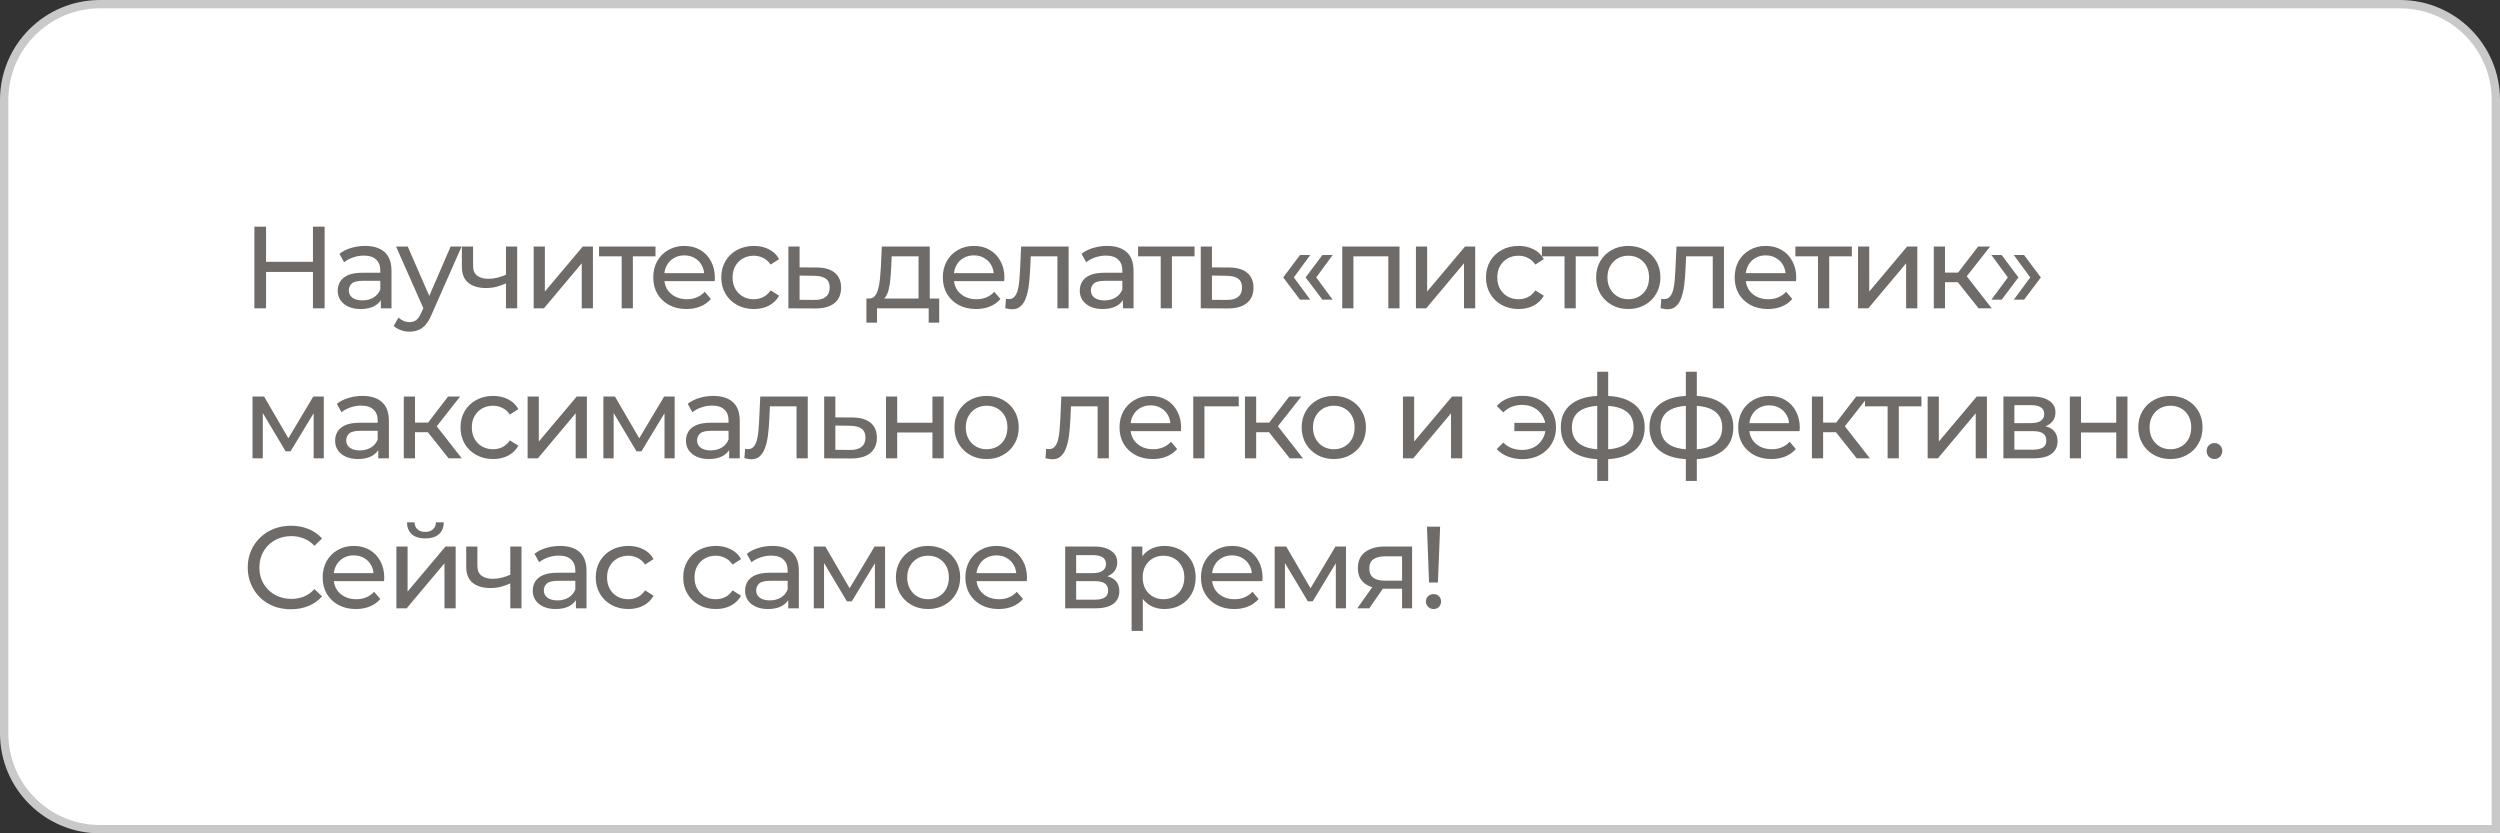
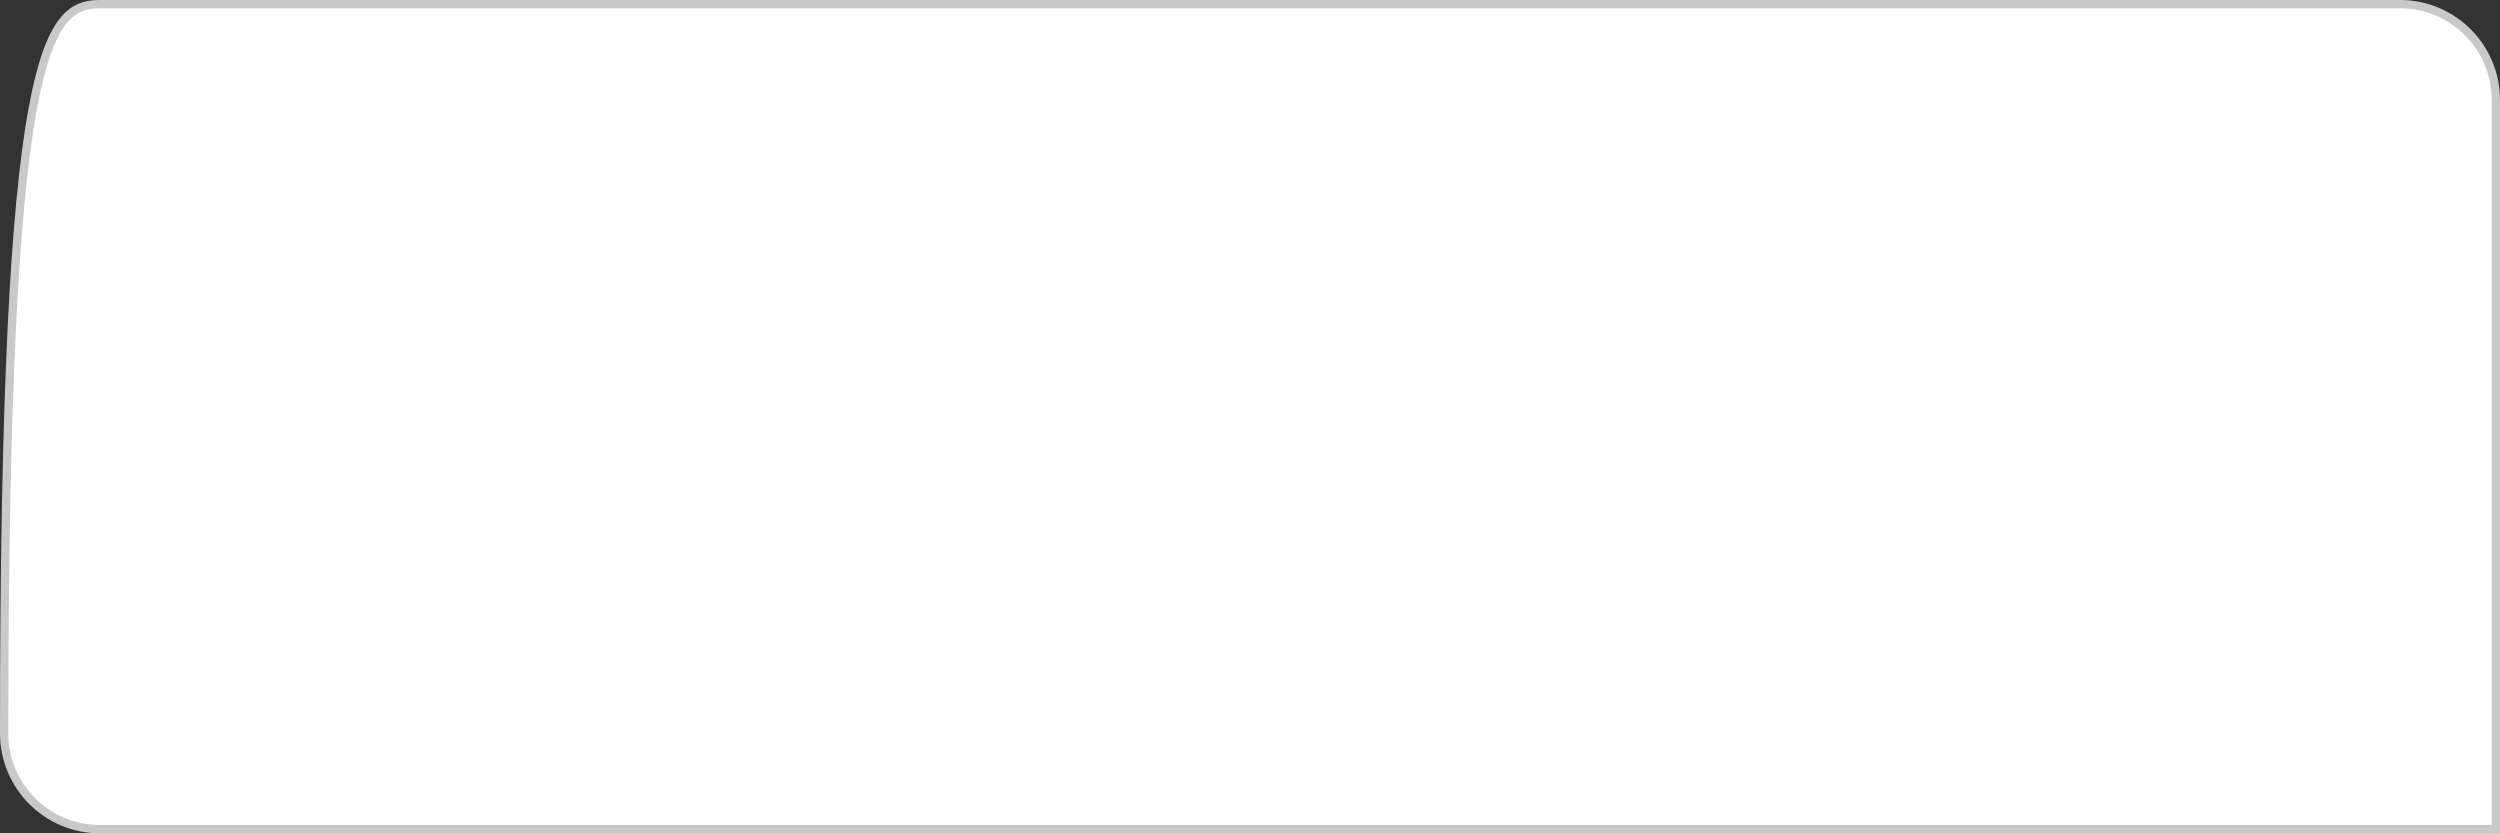
<svg xmlns="http://www.w3.org/2000/svg" width="300" height="100" viewBox="0 0 300 100" fill="none">
  <rect x="0" y="0" width="300" height="100" fill="#333333" stroke="none" />
-   <path d="M12 0.5H288C294.351 0.5 299.5 5.649 299.5 12V99.5H12C5.649 99.5 0.5 94.351 0.5 88V12C0.5 5.649 5.649 0.5 12 0.5Z" fill="white" stroke="#C9C9C9" />
-   <path d="M37.554 27.2H38.954V37H37.554V27.2ZM31.926 37H30.526V27.2H31.926V37ZM37.68 32.632H31.786V31.414H37.68V32.632ZM45.706 37V35.432L45.636 35.138V32.464C45.636 31.895 45.468 31.456 45.132 31.148C44.806 30.831 44.311 30.672 43.648 30.672C43.21 30.672 42.78 30.747 42.36 30.896C41.94 31.036 41.586 31.227 41.296 31.47L40.736 30.462C41.119 30.154 41.576 29.921 42.108 29.762C42.65 29.594 43.214 29.51 43.802 29.51C44.82 29.51 45.604 29.757 46.154 30.252C46.705 30.747 46.98 31.503 46.98 32.52V37H45.706ZM43.27 37.084C42.72 37.084 42.234 36.991 41.814 36.804C41.404 36.617 41.086 36.361 40.862 36.034C40.638 35.698 40.526 35.32 40.526 34.9C40.526 34.499 40.62 34.135 40.806 33.808C41.002 33.481 41.315 33.22 41.744 33.024C42.183 32.828 42.771 32.73 43.508 32.73H45.86V33.696H43.564C42.892 33.696 42.44 33.808 42.206 34.032C41.973 34.256 41.856 34.527 41.856 34.844C41.856 35.208 42.001 35.502 42.29 35.726C42.58 35.941 42.981 36.048 43.494 36.048C43.998 36.048 44.437 35.936 44.81 35.712C45.193 35.488 45.468 35.161 45.636 34.732L45.902 35.656C45.725 36.095 45.412 36.445 44.964 36.706C44.516 36.958 43.952 37.084 43.27 37.084ZM49.148 39.8C48.794 39.8 48.449 39.739 48.112 39.618C47.776 39.506 47.487 39.338 47.245 39.114L47.819 38.106C48.005 38.283 48.211 38.419 48.434 38.512C48.658 38.605 48.897 38.652 49.148 38.652C49.475 38.652 49.746 38.568 49.961 38.4C50.175 38.232 50.376 37.933 50.562 37.504L51.025 36.482L51.164 36.314L54.077 29.58H55.392L51.794 37.742C51.58 38.265 51.337 38.675 51.066 38.974C50.805 39.273 50.516 39.483 50.199 39.604C49.881 39.735 49.531 39.8 49.148 39.8ZM50.913 37.238L47.525 29.58H48.925L51.809 36.188L50.913 37.238ZM60.815 33.962C60.423 34.149 60.017 34.298 59.597 34.41C59.186 34.513 58.761 34.564 58.323 34.564C57.427 34.564 56.717 34.354 56.195 33.934C55.681 33.514 55.425 32.865 55.425 31.988V29.58H56.769V31.904C56.769 32.436 56.932 32.828 57.259 33.08C57.595 33.332 58.043 33.458 58.603 33.458C58.957 33.458 59.321 33.411 59.695 33.318C60.077 33.225 60.451 33.094 60.815 32.926V33.962ZM60.717 37V29.58H62.061V37H60.717ZM64.04 37V29.58H65.384V34.984L69.934 29.58H71.152V37H69.808V31.596L65.272 37H64.04ZM74.6 37V30.406L74.936 30.756H71.885V29.58H78.66V30.756H75.623L75.945 30.406V37H74.6ZM82.381 37.084C81.587 37.084 80.887 36.921 80.281 36.594C79.683 36.267 79.217 35.819 78.881 35.25C78.554 34.681 78.391 34.027 78.391 33.29C78.391 32.553 78.549 31.899 78.867 31.33C79.193 30.761 79.637 30.317 80.197 30C80.766 29.673 81.405 29.51 82.115 29.51C82.833 29.51 83.468 29.669 84.019 29.986C84.569 30.303 84.999 30.751 85.307 31.33C85.624 31.899 85.783 32.567 85.783 33.332C85.783 33.388 85.778 33.453 85.769 33.528C85.769 33.603 85.764 33.673 85.755 33.738H79.441V32.772H85.055L84.509 33.108C84.518 32.632 84.42 32.207 84.215 31.834C84.009 31.461 83.725 31.171 83.361 30.966C83.006 30.751 82.591 30.644 82.115 30.644C81.648 30.644 81.233 30.751 80.869 30.966C80.505 31.171 80.22 31.465 80.015 31.848C79.809 32.221 79.707 32.651 79.707 33.136V33.36C79.707 33.855 79.819 34.298 80.043 34.69C80.276 35.073 80.598 35.371 81.009 35.586C81.419 35.801 81.891 35.908 82.423 35.908C82.861 35.908 83.258 35.833 83.613 35.684C83.977 35.535 84.294 35.311 84.565 35.012L85.307 35.88C84.971 36.272 84.551 36.571 84.047 36.776C83.552 36.981 82.997 37.084 82.381 37.084ZM90.472 37.084C89.716 37.084 89.039 36.921 88.442 36.594C87.854 36.267 87.392 35.819 87.056 35.25C86.72 34.681 86.552 34.027 86.552 33.29C86.552 32.553 86.72 31.899 87.056 31.33C87.392 30.761 87.854 30.317 88.442 30C89.039 29.673 89.716 29.51 90.472 29.51C91.144 29.51 91.741 29.645 92.264 29.916C92.796 30.177 93.206 30.569 93.496 31.092L92.474 31.75C92.231 31.386 91.932 31.12 91.578 30.952C91.232 30.775 90.859 30.686 90.458 30.686C89.972 30.686 89.538 30.793 89.156 31.008C88.773 31.223 88.47 31.526 88.246 31.918C88.022 32.301 87.91 32.758 87.91 33.29C87.91 33.822 88.022 34.284 88.246 34.676C88.47 35.068 88.773 35.371 89.156 35.586C89.538 35.801 89.972 35.908 90.458 35.908C90.859 35.908 91.232 35.824 91.578 35.656C91.932 35.479 92.231 35.208 92.474 34.844L93.496 35.488C93.206 36.001 92.796 36.398 92.264 36.678C91.741 36.949 91.144 37.084 90.472 37.084ZM98.036 32.1C98.978 32.109 99.697 32.324 100.192 32.744C100.686 33.164 100.934 33.757 100.934 34.522C100.934 35.325 100.663 35.945 100.122 36.384C99.58 36.813 98.815 37.023 97.826 37.014L94.606 37V29.58H95.95V32.086L98.036 32.1ZM97.714 35.992C98.32 36.001 98.778 35.88 99.086 35.628C99.403 35.376 99.562 35.003 99.562 34.508C99.562 34.023 99.408 33.668 99.1 33.444C98.792 33.22 98.33 33.103 97.714 33.094L95.95 33.066V35.978L97.714 35.992ZM110.226 36.37V30.756H107.006L106.936 32.184C106.918 32.651 106.885 33.103 106.838 33.542C106.801 33.971 106.736 34.368 106.642 34.732C106.558 35.096 106.432 35.395 106.264 35.628C106.096 35.861 105.872 36.006 105.592 36.062L104.262 35.824C104.552 35.833 104.785 35.74 104.962 35.544C105.14 35.339 105.275 35.059 105.368 34.704C105.471 34.349 105.546 33.948 105.592 33.5C105.639 33.043 105.676 32.571 105.704 32.086L105.816 29.58H111.57V36.37H110.226ZM103.968 38.722V35.824H112.704V38.722H111.444V37H105.242V38.722H103.968ZM117.129 37.084C116.336 37.084 115.636 36.921 115.029 36.594C114.432 36.267 113.965 35.819 113.629 35.25C113.302 34.681 113.139 34.027 113.139 33.29C113.139 32.553 113.298 31.899 113.615 31.33C113.942 30.761 114.385 30.317 114.945 30C115.514 29.673 116.154 29.51 116.863 29.51C117.582 29.51 118.216 29.669 118.767 29.986C119.318 30.303 119.747 30.751 120.055 31.33C120.372 31.899 120.531 32.567 120.531 33.332C120.531 33.388 120.526 33.453 120.517 33.528C120.517 33.603 120.512 33.673 120.503 33.738H114.189V32.772H119.803L119.257 33.108C119.266 32.632 119.168 32.207 118.963 31.834C118.758 31.461 118.473 31.171 118.109 30.966C117.754 30.751 117.339 30.644 116.863 30.644C116.396 30.644 115.981 30.751 115.617 30.966C115.253 31.171 114.968 31.465 114.763 31.848C114.558 32.221 114.455 32.651 114.455 33.136V33.36C114.455 33.855 114.567 34.298 114.791 34.69C115.024 35.073 115.346 35.371 115.757 35.586C116.168 35.801 116.639 35.908 117.171 35.908C117.61 35.908 118.006 35.833 118.361 35.684C118.725 35.535 119.042 35.311 119.313 35.012L120.055 35.88C119.719 36.272 119.299 36.571 118.795 36.776C118.3 36.981 117.745 37.084 117.129 37.084ZM120.631 36.986L120.715 35.852C120.78 35.861 120.841 35.871 120.897 35.88C120.953 35.889 121.004 35.894 121.051 35.894C121.35 35.894 121.583 35.791 121.751 35.586C121.928 35.381 122.059 35.11 122.143 34.774C122.227 34.429 122.288 34.041 122.325 33.612C122.362 33.183 122.39 32.753 122.409 32.324L122.535 29.58H128.233V37H126.889V30.364L127.211 30.756H123.403L123.711 30.35L123.613 32.408C123.585 33.061 123.534 33.673 123.459 34.242C123.384 34.811 123.268 35.311 123.109 35.74C122.96 36.169 122.75 36.505 122.479 36.748C122.218 36.991 121.877 37.112 121.457 37.112C121.336 37.112 121.205 37.098 121.065 37.07C120.934 37.051 120.79 37.023 120.631 36.986ZM134.752 37V35.432L134.682 35.138V32.464C134.682 31.895 134.514 31.456 134.178 31.148C133.851 30.831 133.357 30.672 132.694 30.672C132.255 30.672 131.826 30.747 131.406 30.896C130.986 31.036 130.631 31.227 130.342 31.47L129.782 30.462C130.165 30.154 130.622 29.921 131.154 29.762C131.695 29.594 132.26 29.51 132.848 29.51C133.865 29.51 134.649 29.757 135.2 30.252C135.751 30.747 136.026 31.503 136.026 32.52V37H134.752ZM132.316 37.084C131.765 37.084 131.28 36.991 130.86 36.804C130.449 36.617 130.132 36.361 129.908 36.034C129.684 35.698 129.572 35.32 129.572 34.9C129.572 34.499 129.665 34.135 129.852 33.808C130.048 33.481 130.361 33.22 130.79 33.024C131.229 32.828 131.817 32.73 132.554 32.73H134.906V33.696H132.61C131.938 33.696 131.485 33.808 131.252 34.032C131.019 34.256 130.902 34.527 130.902 34.844C130.902 35.208 131.047 35.502 131.336 35.726C131.625 35.941 132.027 36.048 132.54 36.048C133.044 36.048 133.483 35.936 133.856 35.712C134.239 35.488 134.514 35.161 134.682 34.732L134.948 35.656C134.771 36.095 134.458 36.445 134.01 36.706C133.562 36.958 132.997 37.084 132.316 37.084ZM139.286 37V30.406L139.622 30.756H136.57V29.58H143.346V30.756H140.308L140.63 30.406V37H139.286ZM147.52 32.1C148.463 32.109 149.182 32.324 149.676 32.744C150.171 33.164 150.418 33.757 150.418 34.522C150.418 35.325 150.148 35.945 149.606 36.384C149.065 36.813 148.3 37.023 147.31 37.014L144.09 37V29.58H145.434V32.086L147.52 32.1ZM147.198 35.992C147.805 36.001 148.262 35.88 148.57 35.628C148.888 35.376 149.046 35.003 149.046 34.508C149.046 34.023 148.892 33.668 148.584 33.444C148.276 33.22 147.814 33.103 147.198 33.094L145.434 33.066V35.978L147.198 35.992ZM156.001 35.964L153.985 33.29L156.001 30.602H157.233L155.259 33.29L157.233 35.964H156.001ZM158.689 35.964L156.673 33.29L158.689 30.602H159.921L157.947 33.29L159.921 35.964H158.689ZM161.067 37V29.58H167.941V37H166.597V30.42L166.919 30.756H162.089L162.411 30.42V37H161.067ZM169.912 37V29.58H171.256V34.984L175.806 29.58H177.024V37H175.68V31.596L171.144 37H169.912ZM182.237 37.084C181.481 37.084 180.804 36.921 180.207 36.594C179.619 36.267 179.157 35.819 178.821 35.25C178.485 34.681 178.317 34.027 178.317 33.29C178.317 32.553 178.485 31.899 178.821 31.33C179.157 30.761 179.619 30.317 180.207 30C180.804 29.673 181.481 29.51 182.237 29.51C182.909 29.51 183.506 29.645 184.029 29.916C184.561 30.177 184.971 30.569 185.261 31.092L184.239 31.75C183.996 31.386 183.697 31.12 183.343 30.952C182.997 30.775 182.624 30.686 182.223 30.686C181.737 30.686 181.303 30.793 180.921 31.008C180.538 31.223 180.235 31.526 180.011 31.918C179.787 32.301 179.675 32.758 179.675 33.29C179.675 33.822 179.787 34.284 180.011 34.676C180.235 35.068 180.538 35.371 180.921 35.586C181.303 35.801 181.737 35.908 182.223 35.908C182.624 35.908 182.997 35.824 183.343 35.656C183.697 35.479 183.996 35.208 184.239 34.844L185.261 35.488C184.971 36.001 184.561 36.398 184.029 36.678C183.506 36.949 182.909 37.084 182.237 37.084ZM187.745 37V30.406L188.081 30.756H185.029V29.58H191.805V30.756H188.767L189.089 30.406V37H187.745ZM195.399 37.084C194.653 37.084 193.99 36.921 193.411 36.594C192.833 36.267 192.375 35.819 192.039 35.25C191.703 34.671 191.535 34.018 191.535 33.29C191.535 32.553 191.703 31.899 192.039 31.33C192.375 30.761 192.833 30.317 193.411 30C193.99 29.673 194.653 29.51 195.399 29.51C196.137 29.51 196.795 29.673 197.373 30C197.961 30.317 198.419 30.761 198.745 31.33C199.081 31.89 199.249 32.543 199.249 33.29C199.249 34.027 199.081 34.681 198.745 35.25C198.419 35.819 197.961 36.267 197.373 36.594C196.795 36.921 196.137 37.084 195.399 37.084ZM195.399 35.908C195.875 35.908 196.3 35.801 196.673 35.586C197.056 35.371 197.355 35.068 197.569 34.676C197.784 34.275 197.891 33.813 197.891 33.29C197.891 32.758 197.784 32.301 197.569 31.918C197.355 31.526 197.056 31.223 196.673 31.008C196.3 30.793 195.875 30.686 195.399 30.686C194.923 30.686 194.499 30.793 194.125 31.008C193.752 31.223 193.453 31.526 193.229 31.918C193.005 32.301 192.893 32.758 192.893 33.29C192.893 33.813 193.005 34.275 193.229 34.676C193.453 35.068 193.752 35.371 194.125 35.586C194.499 35.801 194.923 35.908 195.399 35.908ZM199.273 36.986L199.357 35.852C199.423 35.861 199.483 35.871 199.539 35.88C199.595 35.889 199.647 35.894 199.693 35.894C199.992 35.894 200.225 35.791 200.393 35.586C200.571 35.381 200.701 35.11 200.785 34.774C200.869 34.429 200.93 34.041 200.967 33.612C201.005 33.183 201.033 32.753 201.051 32.324L201.177 29.58H206.875V37H205.531V30.364L205.853 30.756H202.045L202.353 30.35L202.255 32.408C202.227 33.061 202.176 33.673 202.101 34.242C202.027 34.811 201.91 35.311 201.751 35.74C201.602 36.169 201.392 36.505 201.121 36.748C200.86 36.991 200.519 37.112 200.099 37.112C199.978 37.112 199.847 37.098 199.707 37.07C199.577 37.051 199.432 37.023 199.273 36.986ZM212.148 37.084C211.355 37.084 210.655 36.921 210.048 36.594C209.451 36.267 208.984 35.819 208.648 35.25C208.321 34.681 208.158 34.027 208.158 33.29C208.158 32.553 208.317 31.899 208.634 31.33C208.961 30.761 209.404 30.317 209.964 30C210.533 29.673 211.173 29.51 211.882 29.51C212.601 29.51 213.235 29.669 213.786 29.986C214.337 30.303 214.766 30.751 215.074 31.33C215.391 31.899 215.55 32.567 215.55 33.332C215.55 33.388 215.545 33.453 215.536 33.528C215.536 33.603 215.531 33.673 215.522 33.738H209.208V32.772H214.822L214.276 33.108C214.285 32.632 214.187 32.207 213.982 31.834C213.777 31.461 213.492 31.171 213.128 30.966C212.773 30.751 212.358 30.644 211.882 30.644C211.415 30.644 211 30.751 210.636 30.966C210.272 31.171 209.987 31.465 209.782 31.848C209.577 32.221 209.474 32.651 209.474 33.136V33.36C209.474 33.855 209.586 34.298 209.81 34.69C210.043 35.073 210.365 35.371 210.776 35.586C211.187 35.801 211.658 35.908 212.19 35.908C212.629 35.908 213.025 35.833 213.38 35.684C213.744 35.535 214.061 35.311 214.332 35.012L215.074 35.88C214.738 36.272 214.318 36.571 213.814 36.776C213.319 36.981 212.764 37.084 212.148 37.084ZM218.161 37V30.406L218.497 30.756H215.445V29.58H222.221V30.756H219.183L219.505 30.406V37H218.161ZM222.965 37V29.58H224.309V34.984L228.859 29.58H230.077V37H228.733V31.596L224.197 37H222.965ZM237.432 37L234.562 33.388L235.668 32.716L239.014 37H237.432ZM232.056 37V29.58H233.4V37H232.056ZM232.994 33.864V32.716H235.444V33.864H232.994ZM235.78 33.444L234.534 33.276L237.376 29.58H238.818L235.78 33.444ZM240.199 35.964H238.967L240.941 33.29L238.967 30.602H240.199L242.215 33.29L240.199 35.964ZM242.887 35.964H241.655L243.629 33.29L241.655 30.602H242.887L244.903 33.29L242.887 35.964ZM30.302 55V47.58H31.688L34.88 53.068H34.32L37.596 47.58H38.856V55H37.638V49.092L37.862 49.218L34.866 54.16H34.278L31.268 49.12L31.534 49.064V55H30.302ZM45.392 55V53.432L45.322 53.138V50.464C45.322 49.895 45.154 49.456 44.818 49.148C44.491 48.831 43.997 48.672 43.334 48.672C42.895 48.672 42.466 48.747 42.046 48.896C41.626 49.036 41.271 49.227 40.982 49.47L40.422 48.462C40.805 48.154 41.262 47.921 41.794 47.762C42.335 47.594 42.9 47.51 43.488 47.51C44.505 47.51 45.289 47.757 45.84 48.252C46.391 48.747 46.666 49.503 46.666 50.52V55H45.392ZM42.956 55.084C42.405 55.084 41.92 54.991 41.5 54.804C41.089 54.617 40.772 54.361 40.548 54.034C40.324 53.698 40.212 53.32 40.212 52.9C40.212 52.499 40.305 52.135 40.492 51.808C40.688 51.481 41.001 51.22 41.43 51.024C41.869 50.828 42.457 50.73 43.194 50.73H45.546V51.696H43.25C42.578 51.696 42.125 51.808 41.892 52.032C41.659 52.256 41.542 52.527 41.542 52.844C41.542 53.208 41.687 53.502 41.976 53.726C42.265 53.941 42.667 54.048 43.18 54.048C43.684 54.048 44.123 53.936 44.496 53.712C44.879 53.488 45.154 53.161 45.322 52.732L45.588 53.656C45.411 54.095 45.098 54.445 44.65 54.706C44.202 54.958 43.637 55.084 42.956 55.084ZM53.832 55L50.962 51.388L52.068 50.716L55.414 55H53.832ZM48.456 55V47.58H49.8V55H48.456ZM49.394 51.864V50.716H51.844V51.864H49.394ZM52.18 51.444L50.934 51.276L53.776 47.58H55.218L52.18 51.444ZM59.181 55.084C58.425 55.084 57.748 54.921 57.151 54.594C56.563 54.267 56.101 53.819 55.765 53.25C55.429 52.681 55.261 52.027 55.261 51.29C55.261 50.553 55.429 49.899 55.765 49.33C56.101 48.761 56.563 48.317 57.151 48C57.748 47.673 58.425 47.51 59.181 47.51C59.853 47.51 60.45 47.645 60.973 47.916C61.505 48.177 61.916 48.569 62.205 49.092L61.183 49.75C60.941 49.386 60.642 49.12 60.287 48.952C59.942 48.775 59.569 48.686 59.167 48.686C58.682 48.686 58.248 48.793 57.865 49.008C57.483 49.223 57.179 49.526 56.955 49.918C56.731 50.301 56.619 50.758 56.619 51.29C56.619 51.822 56.731 52.284 56.955 52.676C57.179 53.068 57.483 53.371 57.865 53.586C58.248 53.801 58.682 53.908 59.167 53.908C59.569 53.908 59.942 53.824 60.287 53.656C60.642 53.479 60.941 53.208 61.183 52.844L62.205 53.488C61.916 54.001 61.505 54.398 60.973 54.678C60.45 54.949 59.853 55.084 59.181 55.084ZM63.315 55V47.58H64.659V52.984L69.209 47.58H70.427V55H69.083V49.596L64.547 55H63.315ZM72.406 55V47.58H73.792L76.984 53.068H76.424L79.7 47.58H80.96V55H79.742V49.092L79.966 49.218L76.97 54.16H76.382L73.372 49.12L73.638 49.064V55H72.406ZM87.496 55V53.432L87.426 53.138V50.464C87.426 49.895 87.258 49.456 86.922 49.148C86.595 48.831 86.1 48.672 85.438 48.672C84.999 48.672 84.57 48.747 84.15 48.896C83.73 49.036 83.375 49.227 83.086 49.47L82.526 48.462C82.909 48.154 83.366 47.921 83.898 47.762C84.439 47.594 85.004 47.51 85.592 47.51C86.609 47.51 87.393 47.757 87.944 48.252C88.495 48.747 88.77 49.503 88.77 50.52V55H87.496ZM85.06 55.084C84.509 55.084 84.024 54.991 83.604 54.804C83.193 54.617 82.876 54.361 82.652 54.034C82.428 53.698 82.316 53.32 82.316 52.9C82.316 52.499 82.409 52.135 82.596 51.808C82.792 51.481 83.105 51.22 83.534 51.024C83.972 50.828 84.561 50.73 85.298 50.73H87.65V51.696H85.354C84.682 51.696 84.229 51.808 83.996 52.032C83.763 52.256 83.646 52.527 83.646 52.844C83.646 53.208 83.79 53.502 84.08 53.726C84.369 53.941 84.77 54.048 85.284 54.048C85.788 54.048 86.227 53.936 86.6 53.712C86.983 53.488 87.258 53.161 87.426 52.732L87.692 53.656C87.514 54.095 87.202 54.445 86.754 54.706C86.306 54.958 85.741 55.084 85.06 55.084ZM89.328 54.986L89.412 53.852C89.477 53.861 89.538 53.871 89.594 53.88C89.65 53.889 89.701 53.894 89.748 53.894C90.047 53.894 90.28 53.791 90.448 53.586C90.625 53.381 90.756 53.11 90.84 52.774C90.924 52.429 90.985 52.041 91.022 51.612C91.059 51.183 91.087 50.753 91.106 50.324L91.232 47.58H96.93V55H95.586V48.364L95.908 48.756H92.1L92.408 48.35L92.31 50.408C92.282 51.061 92.231 51.673 92.156 52.242C92.081 52.811 91.965 53.311 91.806 53.74C91.657 54.169 91.447 54.505 91.176 54.748C90.915 54.991 90.574 55.112 90.154 55.112C90.033 55.112 89.902 55.098 89.762 55.07C89.631 55.051 89.487 55.023 89.328 54.986ZM102.329 50.1C103.271 50.109 103.99 50.324 104.485 50.744C104.979 51.164 105.227 51.757 105.227 52.522C105.227 53.325 104.956 53.945 104.415 54.384C103.873 54.813 103.108 55.023 102.119 55.014L98.899 55V47.58H100.243V50.086L102.329 50.1ZM102.007 53.992C102.613 54.001 103.071 53.88 103.379 53.628C103.696 53.376 103.855 53.003 103.855 52.508C103.855 52.023 103.701 51.668 103.393 51.444C103.085 51.22 102.623 51.103 102.007 51.094L100.243 51.066V53.978L102.007 53.992ZM106.321 55V47.58H107.665V50.73H111.893V47.58H113.237V55H111.893V51.892H107.665V55H106.321ZM118.399 55.084C117.652 55.084 116.989 54.921 116.411 54.594C115.832 54.267 115.375 53.819 115.039 53.25C114.703 52.671 114.535 52.018 114.535 51.29C114.535 50.553 114.703 49.899 115.039 49.33C115.375 48.761 115.832 48.317 116.411 48C116.989 47.673 117.652 47.51 118.399 47.51C119.136 47.51 119.794 47.673 120.373 48C120.961 48.317 121.418 48.761 121.745 49.33C122.081 49.89 122.249 50.543 122.249 51.29C122.249 52.027 122.081 52.681 121.745 53.25C121.418 53.819 120.961 54.267 120.373 54.594C119.794 54.921 119.136 55.084 118.399 55.084ZM118.399 53.908C118.875 53.908 119.299 53.801 119.673 53.586C120.055 53.371 120.354 53.068 120.569 52.676C120.783 52.275 120.891 51.813 120.891 51.29C120.891 50.758 120.783 50.301 120.569 49.918C120.354 49.526 120.055 49.223 119.673 49.008C119.299 48.793 118.875 48.686 118.399 48.686C117.923 48.686 117.498 48.793 117.125 49.008C116.751 49.223 116.453 49.526 116.229 49.918C116.005 50.301 115.893 50.758 115.893 51.29C115.893 51.813 116.005 52.275 116.229 52.676C116.453 53.068 116.751 53.371 117.125 53.586C117.498 53.801 117.923 53.908 118.399 53.908ZM125.457 54.986L125.541 53.852C125.607 53.861 125.667 53.871 125.723 53.88C125.779 53.889 125.831 53.894 125.877 53.894C126.176 53.894 126.409 53.791 126.577 53.586C126.755 53.381 126.885 53.11 126.969 52.774C127.053 52.429 127.114 52.041 127.151 51.612C127.189 51.183 127.217 50.753 127.235 50.324L127.361 47.58H133.059V55H131.715V48.364L132.037 48.756H128.229L128.537 48.35L128.439 50.408C128.411 51.061 128.36 51.673 128.285 52.242C128.211 52.811 128.094 53.311 127.935 53.74C127.786 54.169 127.576 54.505 127.305 54.748C127.044 54.991 126.703 55.112 126.283 55.112C126.162 55.112 126.031 55.098 125.891 55.07C125.761 55.051 125.616 55.023 125.457 54.986ZM138.332 55.084C137.539 55.084 136.839 54.921 136.232 54.594C135.635 54.267 135.168 53.819 134.832 53.25C134.505 52.681 134.342 52.027 134.342 51.29C134.342 50.553 134.501 49.899 134.818 49.33C135.145 48.761 135.588 48.317 136.148 48C136.717 47.673 137.357 47.51 138.066 47.51C138.785 47.51 139.419 47.669 139.97 47.986C140.521 48.303 140.95 48.751 141.258 49.33C141.575 49.899 141.734 50.567 141.734 51.332C141.734 51.388 141.729 51.453 141.72 51.528C141.72 51.603 141.715 51.673 141.706 51.738H135.392V50.772H141.006L140.46 51.108C140.469 50.632 140.371 50.207 140.166 49.834C139.961 49.461 139.676 49.171 139.312 48.966C138.957 48.751 138.542 48.644 138.066 48.644C137.599 48.644 137.184 48.751 136.82 48.966C136.456 49.171 136.171 49.465 135.966 49.848C135.761 50.221 135.658 50.651 135.658 51.136V51.36C135.658 51.855 135.77 52.298 135.994 52.69C136.227 53.073 136.549 53.371 136.96 53.586C137.371 53.801 137.842 53.908 138.374 53.908C138.813 53.908 139.209 53.833 139.564 53.684C139.928 53.535 140.245 53.311 140.516 53.012L141.258 53.88C140.922 54.272 140.502 54.571 139.998 54.776C139.503 54.981 138.948 55.084 138.332 55.084ZM143.189 55V47.58H148.649V48.756H144.211L144.533 48.448V55H143.189ZM154.771 55L151.901 51.388L153.007 50.716L156.353 55H154.771ZM149.395 55V47.58H150.739V55H149.395ZM150.333 51.864V50.716H152.783V51.864H150.333ZM153.119 51.444L151.873 51.276L154.715 47.58H156.157L153.119 51.444ZM160.064 55.084C159.317 55.084 158.655 54.921 158.076 54.594C157.497 54.267 157.04 53.819 156.704 53.25C156.368 52.671 156.2 52.018 156.2 51.29C156.2 50.553 156.368 49.899 156.704 49.33C157.04 48.761 157.497 48.317 158.076 48C158.655 47.673 159.317 47.51 160.064 47.51C160.801 47.51 161.459 47.673 162.038 48C162.626 48.317 163.083 48.761 163.41 49.33C163.746 49.89 163.914 50.543 163.914 51.29C163.914 52.027 163.746 52.681 163.41 53.25C163.083 53.819 162.626 54.267 162.038 54.594C161.459 54.921 160.801 55.084 160.064 55.084ZM160.064 53.908C160.54 53.908 160.965 53.801 161.338 53.586C161.721 53.371 162.019 53.068 162.234 52.676C162.449 52.275 162.556 51.813 162.556 51.29C162.556 50.758 162.449 50.301 162.234 49.918C162.019 49.526 161.721 49.223 161.338 49.008C160.965 48.793 160.54 48.686 160.064 48.686C159.588 48.686 159.163 48.793 158.79 49.008C158.417 49.223 158.118 49.526 157.894 49.918C157.67 50.301 157.558 50.758 157.558 51.29C157.558 51.813 157.67 52.275 157.894 52.676C158.118 53.068 158.417 53.371 158.79 53.586C159.163 53.801 159.588 53.908 160.064 53.908ZM168.355 55V47.58H169.699V52.984L174.249 47.58H175.467V55H174.123V49.596L169.587 55H168.355ZM181.723 51.738V50.744H185.881V51.738H181.723ZM182.717 47.496C183.482 47.496 184.168 47.659 184.775 47.986C185.382 48.313 185.858 48.761 186.203 49.33C186.548 49.899 186.721 50.553 186.721 51.29C186.721 52.018 186.548 52.671 186.203 53.25C185.858 53.829 185.382 54.281 184.775 54.608C184.168 54.935 183.482 55.098 182.717 55.098C182.082 55.098 181.494 54.995 180.953 54.79C180.421 54.585 179.973 54.286 179.609 53.894L180.393 53.11C180.701 53.409 181.042 53.633 181.415 53.782C181.798 53.922 182.213 53.992 182.661 53.992C183.202 53.992 183.683 53.88 184.103 53.656C184.523 53.423 184.854 53.101 185.097 52.69C185.349 52.279 185.475 51.813 185.475 51.29C185.475 50.767 185.349 50.305 185.097 49.904C184.854 49.493 184.523 49.171 184.103 48.938C183.683 48.705 183.202 48.588 182.661 48.588C182.213 48.588 181.798 48.663 181.415 48.812C181.042 48.961 180.701 49.185 180.393 49.484L179.609 48.714C179.973 48.313 180.421 48.009 180.953 47.804C181.494 47.599 182.082 47.496 182.717 47.496ZM192.422 55.112C192.412 55.112 192.38 55.112 192.324 55.112C192.277 55.112 192.23 55.112 192.184 55.112C192.137 55.112 192.109 55.112 192.1 55.112C190.578 55.093 189.398 54.757 188.558 54.104C187.718 53.441 187.298 52.499 187.298 51.276C187.298 50.063 187.718 49.134 188.558 48.49C189.407 47.837 190.602 47.505 192.142 47.496C192.16 47.496 192.188 47.496 192.226 47.496C192.272 47.496 192.314 47.496 192.352 47.496C192.398 47.496 192.426 47.496 192.436 47.496C193.994 47.496 195.203 47.823 196.062 48.476C196.93 49.129 197.364 50.063 197.364 51.276C197.364 52.508 196.93 53.455 196.062 54.118C195.194 54.781 193.98 55.112 192.422 55.112ZM192.394 53.936C193.206 53.936 193.878 53.833 194.41 53.628C194.951 53.423 195.357 53.124 195.628 52.732C195.898 52.34 196.034 51.855 196.034 51.276C196.034 50.707 195.898 50.231 195.628 49.848C195.357 49.465 194.951 49.176 194.41 48.98C193.878 48.784 193.206 48.686 192.394 48.686C192.375 48.686 192.338 48.686 192.282 48.686C192.226 48.686 192.193 48.686 192.184 48.686C191.39 48.686 190.728 48.789 190.196 48.994C189.673 49.19 189.281 49.479 189.02 49.862C188.758 50.245 188.628 50.716 188.628 51.276C188.628 51.845 188.758 52.326 189.02 52.718C189.29 53.11 189.687 53.409 190.21 53.614C190.742 53.819 191.4 53.927 192.184 53.936C192.202 53.936 192.235 53.936 192.282 53.936C192.338 53.936 192.375 53.936 192.394 53.936ZM191.666 57.716V44.612H192.982V57.716H191.666ZM203.057 55.112C203.048 55.112 203.015 55.112 202.959 55.112C202.913 55.112 202.866 55.112 202.819 55.112C202.773 55.112 202.745 55.112 202.735 55.112C201.214 55.093 200.033 54.757 199.193 54.104C198.353 53.441 197.933 52.499 197.933 51.276C197.933 50.063 198.353 49.134 199.193 48.49C200.043 47.837 201.237 47.505 202.777 47.496C202.796 47.496 202.824 47.496 202.861 47.496C202.908 47.496 202.95 47.496 202.987 47.496C203.034 47.496 203.062 47.496 203.071 47.496C204.63 47.496 205.839 47.823 206.697 48.476C207.565 49.129 207.999 50.063 207.999 51.276C207.999 52.508 207.565 53.455 206.697 54.118C205.829 54.781 204.616 55.112 203.057 55.112ZM203.029 53.936C203.841 53.936 204.513 53.833 205.045 53.628C205.587 53.423 205.993 53.124 206.263 52.732C206.534 52.34 206.669 51.855 206.669 51.276C206.669 50.707 206.534 50.231 206.263 49.848C205.993 49.465 205.587 49.176 205.045 48.98C204.513 48.784 203.841 48.686 203.029 48.686C203.011 48.686 202.973 48.686 202.917 48.686C202.861 48.686 202.829 48.686 202.819 48.686C202.026 48.686 201.363 48.789 200.831 48.994C200.309 49.19 199.917 49.479 199.655 49.862C199.394 50.245 199.263 50.716 199.263 51.276C199.263 51.845 199.394 52.326 199.655 52.718C199.926 53.11 200.323 53.409 200.845 53.614C201.377 53.819 202.035 53.927 202.819 53.936C202.838 53.936 202.871 53.936 202.917 53.936C202.973 53.936 203.011 53.936 203.029 53.936ZM202.301 57.716V44.612H203.617V57.716H202.301ZM212.573 55.084C211.78 55.084 211.08 54.921 210.473 54.594C209.876 54.267 209.409 53.819 209.073 53.25C208.746 52.681 208.583 52.027 208.583 51.29C208.583 50.553 208.742 49.899 209.059 49.33C209.386 48.761 209.829 48.317 210.389 48C210.958 47.673 211.598 47.51 212.307 47.51C213.026 47.51 213.66 47.669 214.211 47.986C214.762 48.303 215.191 48.751 215.499 49.33C215.816 49.899 215.975 50.567 215.975 51.332C215.975 51.388 215.97 51.453 215.961 51.528C215.961 51.603 215.956 51.673 215.947 51.738H209.633V50.772H215.247L214.701 51.108C214.71 50.632 214.612 50.207 214.407 49.834C214.202 49.461 213.917 49.171 213.553 48.966C213.198 48.751 212.783 48.644 212.307 48.644C211.84 48.644 211.425 48.751 211.061 48.966C210.697 49.171 210.412 49.465 210.207 49.848C210.002 50.221 209.899 50.651 209.899 51.136V51.36C209.899 51.855 210.011 52.298 210.235 52.69C210.468 53.073 210.79 53.371 211.201 53.586C211.612 53.801 212.083 53.908 212.615 53.908C213.054 53.908 213.45 53.833 213.805 53.684C214.169 53.535 214.486 53.311 214.757 53.012L215.499 53.88C215.163 54.272 214.743 54.571 214.239 54.776C213.744 54.981 213.189 55.084 212.573 55.084ZM222.806 55L219.936 51.388L221.042 50.716L224.388 55H222.806ZM217.43 55V47.58H218.774V55H217.43ZM218.368 51.864V50.716H220.818V51.864H218.368ZM221.154 51.444L219.908 51.276L222.75 47.58H224.192L221.154 51.444ZM226.514 55V48.406L226.85 48.756H223.798V47.58H230.574V48.756H227.536L227.858 48.406V55H226.514ZM231.318 55V47.58H232.662V52.984L237.212 47.58H238.43V55H237.086V49.596L232.55 55H231.318ZM240.409 55V47.58H243.853C244.721 47.58 245.403 47.748 245.897 48.084C246.401 48.411 246.653 48.877 246.653 49.484C246.653 50.091 246.415 50.562 245.939 50.898C245.473 51.225 244.852 51.388 244.077 51.388L244.287 51.024C245.174 51.024 245.832 51.187 246.261 51.514C246.691 51.841 246.905 52.321 246.905 52.956C246.905 53.6 246.663 54.104 246.177 54.468C245.701 54.823 244.969 55 243.979 55H240.409ZM241.725 53.964H243.881C244.441 53.964 244.861 53.88 245.141 53.712C245.421 53.535 245.561 53.255 245.561 52.872C245.561 52.48 245.431 52.195 245.169 52.018C244.917 51.831 244.516 51.738 243.965 51.738H241.725V53.964ZM241.725 50.772H243.741C244.255 50.772 244.642 50.679 244.903 50.492C245.174 50.296 245.309 50.025 245.309 49.68C245.309 49.325 245.174 49.059 244.903 48.882C244.642 48.705 244.255 48.616 243.741 48.616H241.725V50.772ZM248.379 55V47.58H249.723V50.73H253.951V47.58H255.295V55H253.951V51.892H249.723V55H248.379ZM260.456 55.084C259.709 55.084 259.047 54.921 258.468 54.594C257.889 54.267 257.432 53.819 257.096 53.25C256.76 52.671 256.592 52.018 256.592 51.29C256.592 50.553 256.76 49.899 257.096 49.33C257.432 48.761 257.889 48.317 258.468 48C259.047 47.673 259.709 47.51 260.456 47.51C261.193 47.51 261.851 47.673 262.43 48C263.018 48.317 263.475 48.761 263.802 49.33C264.138 49.89 264.306 50.543 264.306 51.29C264.306 52.027 264.138 52.681 263.802 53.25C263.475 53.819 263.018 54.267 262.43 54.594C261.851 54.921 261.193 55.084 260.456 55.084ZM260.456 53.908C260.932 53.908 261.357 53.801 261.73 53.586C262.113 53.371 262.411 53.068 262.626 52.676C262.841 52.275 262.948 51.813 262.948 51.29C262.948 50.758 262.841 50.301 262.626 49.918C262.411 49.526 262.113 49.223 261.73 49.008C261.357 48.793 260.932 48.686 260.456 48.686C259.98 48.686 259.555 48.793 259.182 49.008C258.809 49.223 258.51 49.526 258.286 49.918C258.062 50.301 257.95 50.758 257.95 51.29C257.95 51.813 258.062 52.275 258.286 52.676C258.51 53.068 258.809 53.371 259.182 53.586C259.555 53.801 259.98 53.908 260.456 53.908ZM265.747 55.084C265.485 55.084 265.261 54.995 265.075 54.818C264.888 54.631 264.795 54.398 264.795 54.118C264.795 53.838 264.888 53.609 265.075 53.432C265.261 53.255 265.485 53.166 265.747 53.166C265.999 53.166 266.213 53.255 266.391 53.432C266.577 53.609 266.671 53.838 266.671 54.118C266.671 54.398 266.577 54.631 266.391 54.818C266.213 54.995 265.999 55.084 265.747 55.084ZM34.908 73.112C34.161 73.112 33.471 72.991 32.836 72.748C32.211 72.496 31.665 72.146 31.198 71.698C30.741 71.241 30.381 70.709 30.12 70.102C29.859 69.495 29.728 68.828 29.728 68.1C29.728 67.372 29.859 66.705 30.12 66.098C30.381 65.491 30.745 64.964 31.212 64.516C31.679 64.059 32.225 63.709 32.85 63.466C33.485 63.214 34.175 63.088 34.922 63.088C35.678 63.088 36.373 63.219 37.008 63.48C37.652 63.732 38.198 64.11 38.646 64.614L37.736 65.496C37.363 65.104 36.943 64.815 36.476 64.628C36.009 64.432 35.51 64.334 34.978 64.334C34.427 64.334 33.914 64.427 33.438 64.614C32.971 64.801 32.565 65.062 32.22 65.398C31.875 65.734 31.604 66.135 31.408 66.602C31.221 67.059 31.128 67.559 31.128 68.1C31.128 68.641 31.221 69.145 31.408 69.612C31.604 70.069 31.875 70.466 32.22 70.802C32.565 71.138 32.971 71.399 33.438 71.586C33.914 71.773 34.427 71.866 34.978 71.866C35.51 71.866 36.009 71.773 36.476 71.586C36.943 71.39 37.363 71.091 37.736 70.69L38.646 71.572C38.198 72.076 37.652 72.459 37.008 72.72C36.373 72.981 35.673 73.112 34.908 73.112ZM42.71 73.084C41.917 73.084 41.217 72.921 40.61 72.594C40.013 72.267 39.546 71.819 39.21 71.25C38.884 70.681 38.72 70.027 38.72 69.29C38.72 68.553 38.879 67.899 39.196 67.33C39.523 66.761 39.966 66.317 40.526 66C41.096 65.673 41.735 65.51 42.444 65.51C43.163 65.51 43.798 65.669 44.348 65.986C44.899 66.303 45.328 66.751 45.636 67.33C45.954 67.899 46.112 68.567 46.112 69.332C46.112 69.388 46.108 69.453 46.098 69.528C46.098 69.603 46.094 69.673 46.084 69.738H39.77V68.772H45.384L44.838 69.108C44.848 68.632 44.75 68.207 44.544 67.834C44.339 67.461 44.054 67.171 43.69 66.966C43.336 66.751 42.92 66.644 42.444 66.644C41.978 66.644 41.562 66.751 41.198 66.966C40.834 67.171 40.55 67.465 40.344 67.848C40.139 68.221 40.036 68.651 40.036 69.136V69.36C40.036 69.855 40.148 70.298 40.372 70.69C40.606 71.073 40.928 71.371 41.338 71.586C41.749 71.801 42.22 71.908 42.752 71.908C43.191 71.908 43.588 71.833 43.942 71.684C44.306 71.535 44.624 71.311 44.894 71.012L45.636 71.88C45.3 72.272 44.88 72.571 44.376 72.776C43.882 72.981 43.326 73.084 42.71 73.084ZM47.567 73V65.58H48.911V70.984L53.461 65.58H54.679V73H53.335V67.596L48.799 73H47.567ZM51.039 64.614C50.358 64.614 49.821 64.451 49.429 64.124C49.047 63.788 48.851 63.307 48.841 62.682H49.751C49.761 63.037 49.877 63.317 50.101 63.522C50.335 63.727 50.643 63.83 51.025 63.83C51.408 63.83 51.716 63.727 51.949 63.522C52.183 63.317 52.304 63.037 52.313 62.682H53.251C53.242 63.307 53.041 63.788 52.649 64.124C52.257 64.451 51.721 64.614 51.039 64.614ZM61.334 69.962C60.942 70.149 60.536 70.298 60.116 70.41C59.705 70.513 59.281 70.564 58.842 70.564C57.946 70.564 57.237 70.354 56.714 69.934C56.201 69.514 55.944 68.865 55.944 67.988V65.58H57.288V67.904C57.288 68.436 57.451 68.828 57.778 69.08C58.114 69.332 58.562 69.458 59.122 69.458C59.477 69.458 59.841 69.411 60.214 69.318C60.597 69.225 60.97 69.094 61.334 68.926V69.962ZM61.236 73V65.58H62.58V73H61.236ZM69.109 73V71.432L69.039 71.138V68.464C69.039 67.895 68.871 67.456 68.535 67.148C68.209 66.831 67.714 66.672 67.051 66.672C66.613 66.672 66.183 66.747 65.763 66.896C65.343 67.036 64.989 67.227 64.699 67.47L64.139 66.462C64.522 66.154 64.979 65.921 65.511 65.762C66.053 65.594 66.617 65.51 67.205 65.51C68.223 65.51 69.007 65.757 69.557 66.252C70.108 66.747 70.383 67.503 70.383 68.52V73H69.109ZM66.673 73.084C66.123 73.084 65.637 72.991 65.217 72.804C64.807 72.617 64.489 72.361 64.265 72.034C64.041 71.698 63.929 71.32 63.929 70.9C63.929 70.499 64.023 70.135 64.209 69.808C64.405 69.481 64.718 69.22 65.147 69.024C65.586 68.828 66.174 68.73 66.911 68.73H69.263V69.696H66.967C66.295 69.696 65.843 69.808 65.609 70.032C65.376 70.256 65.259 70.527 65.259 70.844C65.259 71.208 65.404 71.502 65.693 71.726C65.983 71.941 66.384 72.048 66.897 72.048C67.401 72.048 67.84 71.936 68.213 71.712C68.596 71.488 68.871 71.161 69.039 70.732L69.305 71.656C69.128 72.095 68.815 72.445 68.367 72.706C67.919 72.958 67.355 73.084 66.673 73.084ZM75.407 73.084C74.651 73.084 73.975 72.921 73.377 72.594C72.79 72.267 72.328 71.819 71.992 71.25C71.656 70.681 71.487 70.027 71.487 69.29C71.487 68.553 71.656 67.899 71.992 67.33C72.328 66.761 72.79 66.317 73.377 66C73.975 65.673 74.651 65.51 75.407 65.51C76.079 65.51 76.677 65.645 77.2 65.916C77.731 66.177 78.142 66.569 78.431 67.092L77.409 67.75C77.167 67.386 76.868 67.12 76.513 66.952C76.168 66.775 75.795 66.686 75.394 66.686C74.908 66.686 74.474 66.793 74.091 67.008C73.709 67.223 73.406 67.526 73.181 67.918C72.957 68.301 72.846 68.758 72.846 69.29C72.846 69.822 72.957 70.284 73.181 70.676C73.406 71.068 73.709 71.371 74.091 71.586C74.474 71.801 74.908 71.908 75.394 71.908C75.795 71.908 76.168 71.824 76.513 71.656C76.868 71.479 77.167 71.208 77.409 70.844L78.431 71.488C78.142 72.001 77.731 72.398 77.2 72.678C76.677 72.949 76.079 73.084 75.407 73.084ZM85.905 73.084C85.149 73.084 84.473 72.921 83.875 72.594C83.287 72.267 82.825 71.819 82.489 71.25C82.153 70.681 81.985 70.027 81.985 69.29C81.985 68.553 82.153 67.899 82.489 67.33C82.825 66.761 83.287 66.317 83.875 66C84.473 65.673 85.149 65.51 85.905 65.51C86.577 65.51 87.175 65.645 87.697 65.916C88.229 66.177 88.64 66.569 88.929 67.092L87.907 67.75C87.665 67.386 87.366 67.12 87.011 66.952C86.666 66.775 86.293 66.686 85.891 66.686C85.406 66.686 84.972 66.793 84.589 67.008C84.207 67.223 83.903 67.526 83.679 67.918C83.455 68.301 83.343 68.758 83.343 69.29C83.343 69.822 83.455 70.284 83.679 70.676C83.903 71.068 84.207 71.371 84.589 71.586C84.972 71.801 85.406 71.908 85.891 71.908C86.293 71.908 86.666 71.824 87.011 71.656C87.366 71.479 87.665 71.208 87.907 70.844L88.929 71.488C88.64 72.001 88.229 72.398 87.697 72.678C87.175 72.949 86.577 73.084 85.905 73.084ZM94.589 73V71.432L94.519 71.138V68.464C94.519 67.895 94.351 67.456 94.015 67.148C93.689 66.831 93.194 66.672 92.531 66.672C92.093 66.672 91.663 66.747 91.243 66.896C90.823 67.036 90.469 67.227 90.179 67.47L89.619 66.462C90.002 66.154 90.459 65.921 90.991 65.762C91.533 65.594 92.097 65.51 92.685 65.51C93.703 65.51 94.487 65.757 95.037 66.252C95.588 66.747 95.863 67.503 95.863 68.52V73H94.589ZM92.153 73.084C91.603 73.084 91.117 72.991 90.697 72.804C90.287 72.617 89.969 72.361 89.745 72.034C89.521 71.698 89.409 71.32 89.409 70.9C89.409 70.499 89.503 70.135 89.689 69.808C89.885 69.481 90.198 69.22 90.627 69.024C91.066 68.828 91.654 68.73 92.391 68.73H94.743V69.696H92.447C91.775 69.696 91.323 69.808 91.089 70.032C90.856 70.256 90.739 70.527 90.739 70.844C90.739 71.208 90.884 71.502 91.173 71.726C91.463 71.941 91.864 72.048 92.377 72.048C92.881 72.048 93.32 71.936 93.693 71.712C94.076 71.488 94.351 71.161 94.519 70.732L94.785 71.656C94.608 72.095 94.295 72.445 93.847 72.706C93.399 72.958 92.835 73.084 92.153 73.084ZM97.653 73V65.58H99.04L102.231 71.068H101.671L104.947 65.58H106.207V73H104.989V67.092L105.213 67.218L102.217 72.16H101.629L98.62 67.12L98.885 67.064V73H97.653ZM111.371 73.084C110.625 73.084 109.962 72.921 109.383 72.594C108.805 72.267 108.347 71.819 108.011 71.25C107.675 70.671 107.507 70.018 107.507 69.29C107.507 68.553 107.675 67.899 108.011 67.33C108.347 66.761 108.805 66.317 109.383 66C109.962 65.673 110.625 65.51 111.371 65.51C112.109 65.51 112.767 65.673 113.345 66C113.933 66.317 114.391 66.761 114.717 67.33C115.053 67.89 115.221 68.543 115.221 69.29C115.221 70.027 115.053 70.681 114.717 71.25C114.391 71.819 113.933 72.267 113.345 72.594C112.767 72.921 112.109 73.084 111.371 73.084ZM111.371 71.908C111.847 71.908 112.272 71.801 112.645 71.586C113.028 71.371 113.327 71.068 113.541 70.676C113.756 70.275 113.863 69.813 113.863 69.29C113.863 68.758 113.756 68.301 113.541 67.918C113.327 67.526 113.028 67.223 112.645 67.008C112.272 66.793 111.847 66.686 111.371 66.686C110.895 66.686 110.471 66.793 110.097 67.008C109.724 67.223 109.425 67.526 109.201 67.918C108.977 68.301 108.865 68.758 108.865 69.29C108.865 69.813 108.977 70.275 109.201 70.676C109.425 71.068 109.724 71.371 110.097 71.586C110.471 71.801 110.895 71.908 111.371 71.908ZM119.836 73.084C119.043 73.084 118.343 72.921 117.736 72.594C117.139 72.267 116.672 71.819 116.336 71.25C116.009 70.681 115.846 70.027 115.846 69.29C115.846 68.553 116.005 67.899 116.322 67.33C116.649 66.761 117.092 66.317 117.652 66C118.221 65.673 118.861 65.51 119.57 65.51C120.289 65.51 120.923 65.669 121.474 65.986C122.025 66.303 122.454 66.751 122.762 67.33C123.079 67.899 123.238 68.567 123.238 69.332C123.238 69.388 123.233 69.453 123.224 69.528C123.224 69.603 123.219 69.673 123.21 69.738H116.896V68.772H122.51L121.964 69.108C121.973 68.632 121.875 68.207 121.67 67.834C121.465 67.461 121.18 67.171 120.816 66.966C120.461 66.751 120.046 66.644 119.57 66.644C119.103 66.644 118.688 66.751 118.324 66.966C117.96 67.171 117.675 67.465 117.47 67.848C117.265 68.221 117.162 68.651 117.162 69.136V69.36C117.162 69.855 117.274 70.298 117.498 70.69C117.731 71.073 118.053 71.371 118.464 71.586C118.875 71.801 119.346 71.908 119.878 71.908C120.317 71.908 120.713 71.833 121.068 71.684C121.432 71.535 121.749 71.311 122.02 71.012L122.762 71.88C122.426 72.272 122.006 72.571 121.502 72.776C121.007 72.981 120.452 73.084 119.836 73.084ZM127.823 73V65.58H131.267C132.135 65.58 132.816 65.748 133.311 66.084C133.815 66.411 134.067 66.877 134.067 67.484C134.067 68.091 133.829 68.562 133.353 68.898C132.886 69.225 132.266 69.388 131.491 69.388L131.701 69.024C132.588 69.024 133.246 69.187 133.675 69.514C134.104 69.841 134.319 70.321 134.319 70.956C134.319 71.6 134.076 72.104 133.591 72.468C133.115 72.823 132.382 73 131.393 73H127.823ZM129.139 71.964H131.295C131.855 71.964 132.275 71.88 132.555 71.712C132.835 71.535 132.975 71.255 132.975 70.872C132.975 70.48 132.844 70.195 132.583 70.018C132.331 69.831 131.93 69.738 131.379 69.738H129.139V71.964ZM129.139 68.772H131.155C131.668 68.772 132.056 68.679 132.317 68.492C132.588 68.296 132.723 68.025 132.723 67.68C132.723 67.325 132.588 67.059 132.317 66.882C132.056 66.705 131.668 66.616 131.155 66.616H129.139V68.772ZM139.727 73.084C139.111 73.084 138.546 72.944 138.033 72.664C137.529 72.375 137.123 71.95 136.815 71.39C136.516 70.83 136.367 70.13 136.367 69.29C136.367 68.45 136.511 67.75 136.801 67.19C137.099 66.63 137.501 66.21 138.005 65.93C138.518 65.65 139.092 65.51 139.727 65.51C140.455 65.51 141.099 65.669 141.659 65.986C142.219 66.303 142.662 66.747 142.989 67.316C143.315 67.876 143.479 68.534 143.479 69.29C143.479 70.046 143.315 70.709 142.989 71.278C142.662 71.847 142.219 72.291 141.659 72.608C141.099 72.925 140.455 73.084 139.727 73.084ZM135.793 75.716V65.58H137.081V67.582L136.997 69.304L137.137 71.026V75.716H135.793ZM139.615 71.908C140.091 71.908 140.515 71.801 140.889 71.586C141.271 71.371 141.57 71.068 141.785 70.676C142.009 70.275 142.121 69.813 142.121 69.29C142.121 68.758 142.009 68.301 141.785 67.918C141.57 67.526 141.271 67.223 140.889 67.008C140.515 66.793 140.091 66.686 139.615 66.686C139.148 66.686 138.723 66.793 138.341 67.008C137.967 67.223 137.669 67.526 137.445 67.918C137.23 68.301 137.123 68.758 137.123 69.29C137.123 69.813 137.23 70.275 137.445 70.676C137.669 71.068 137.967 71.371 138.341 71.586C138.723 71.801 139.148 71.908 139.615 71.908ZM148.105 73.084C147.312 73.084 146.612 72.921 146.005 72.594C145.408 72.267 144.941 71.819 144.605 71.25C144.279 70.681 144.115 70.027 144.115 69.29C144.115 68.553 144.274 67.899 144.591 67.33C144.918 66.761 145.361 66.317 145.921 66C146.491 65.673 147.13 65.51 147.839 65.51C148.558 65.51 149.193 65.669 149.743 65.986C150.294 66.303 150.723 66.751 151.031 67.33C151.349 67.899 151.507 68.567 151.507 69.332C151.507 69.388 151.503 69.453 151.493 69.528C151.493 69.603 151.489 69.673 151.479 69.738H145.165V68.772H150.779L150.233 69.108C150.243 68.632 150.145 68.207 149.939 67.834C149.734 67.461 149.449 67.171 149.085 66.966C148.731 66.751 148.315 66.644 147.839 66.644C147.373 66.644 146.957 66.751 146.593 66.966C146.229 67.171 145.945 67.465 145.739 67.848C145.534 68.221 145.431 68.651 145.431 69.136V69.36C145.431 69.855 145.543 70.298 145.767 70.69C146.001 71.073 146.323 71.371 146.733 71.586C147.144 71.801 147.615 71.908 148.147 71.908C148.586 71.908 148.983 71.833 149.337 71.684C149.701 71.535 150.019 71.311 150.289 71.012L151.031 71.88C150.695 72.272 150.275 72.571 149.771 72.776C149.277 72.981 148.721 73.084 148.105 73.084ZM152.962 73V65.58H154.348L157.54 71.068H156.98L160.256 65.58H161.516V73H160.298V67.092L160.522 67.218L157.526 72.16H156.938L153.928 67.12L154.194 67.064V73H152.962ZM168.248 73V70.396L168.458 70.648H166.092C165.103 70.648 164.328 70.438 163.768 70.018C163.217 69.598 162.942 68.987 162.942 68.184C162.942 67.325 163.236 66.677 163.824 66.238C164.421 65.799 165.215 65.58 166.204 65.58H169.452V73H168.248ZM162.872 73L164.888 70.158H166.274L164.314 73H162.872ZM168.248 69.976V66.378L168.458 66.756H166.246C165.63 66.756 165.154 66.873 164.818 67.106C164.482 67.33 164.314 67.703 164.314 68.226C164.314 69.197 164.939 69.682 166.19 69.682H168.458L168.248 69.976ZM171.486 69.906L171.234 63.2H172.816L172.55 69.906H171.486ZM172.032 73.084C171.771 73.084 171.552 72.995 171.374 72.818C171.197 72.641 171.108 72.431 171.108 72.188C171.108 71.927 171.197 71.712 171.374 71.544C171.552 71.376 171.771 71.292 172.032 71.292C172.294 71.292 172.508 71.376 172.676 71.544C172.844 71.712 172.928 71.927 172.928 72.188C172.928 72.431 172.844 72.641 172.676 72.818C172.508 72.995 172.294 73.084 172.032 73.084Z" fill="#6F6B68" />
+   <path d="M12 0.5H288C294.351 0.5 299.5 5.649 299.5 12V99.5H12C5.649 99.5 0.5 94.351 0.5 88C0.5 5.649 5.649 0.5 12 0.5Z" fill="white" stroke="#C9C9C9" />
</svg>